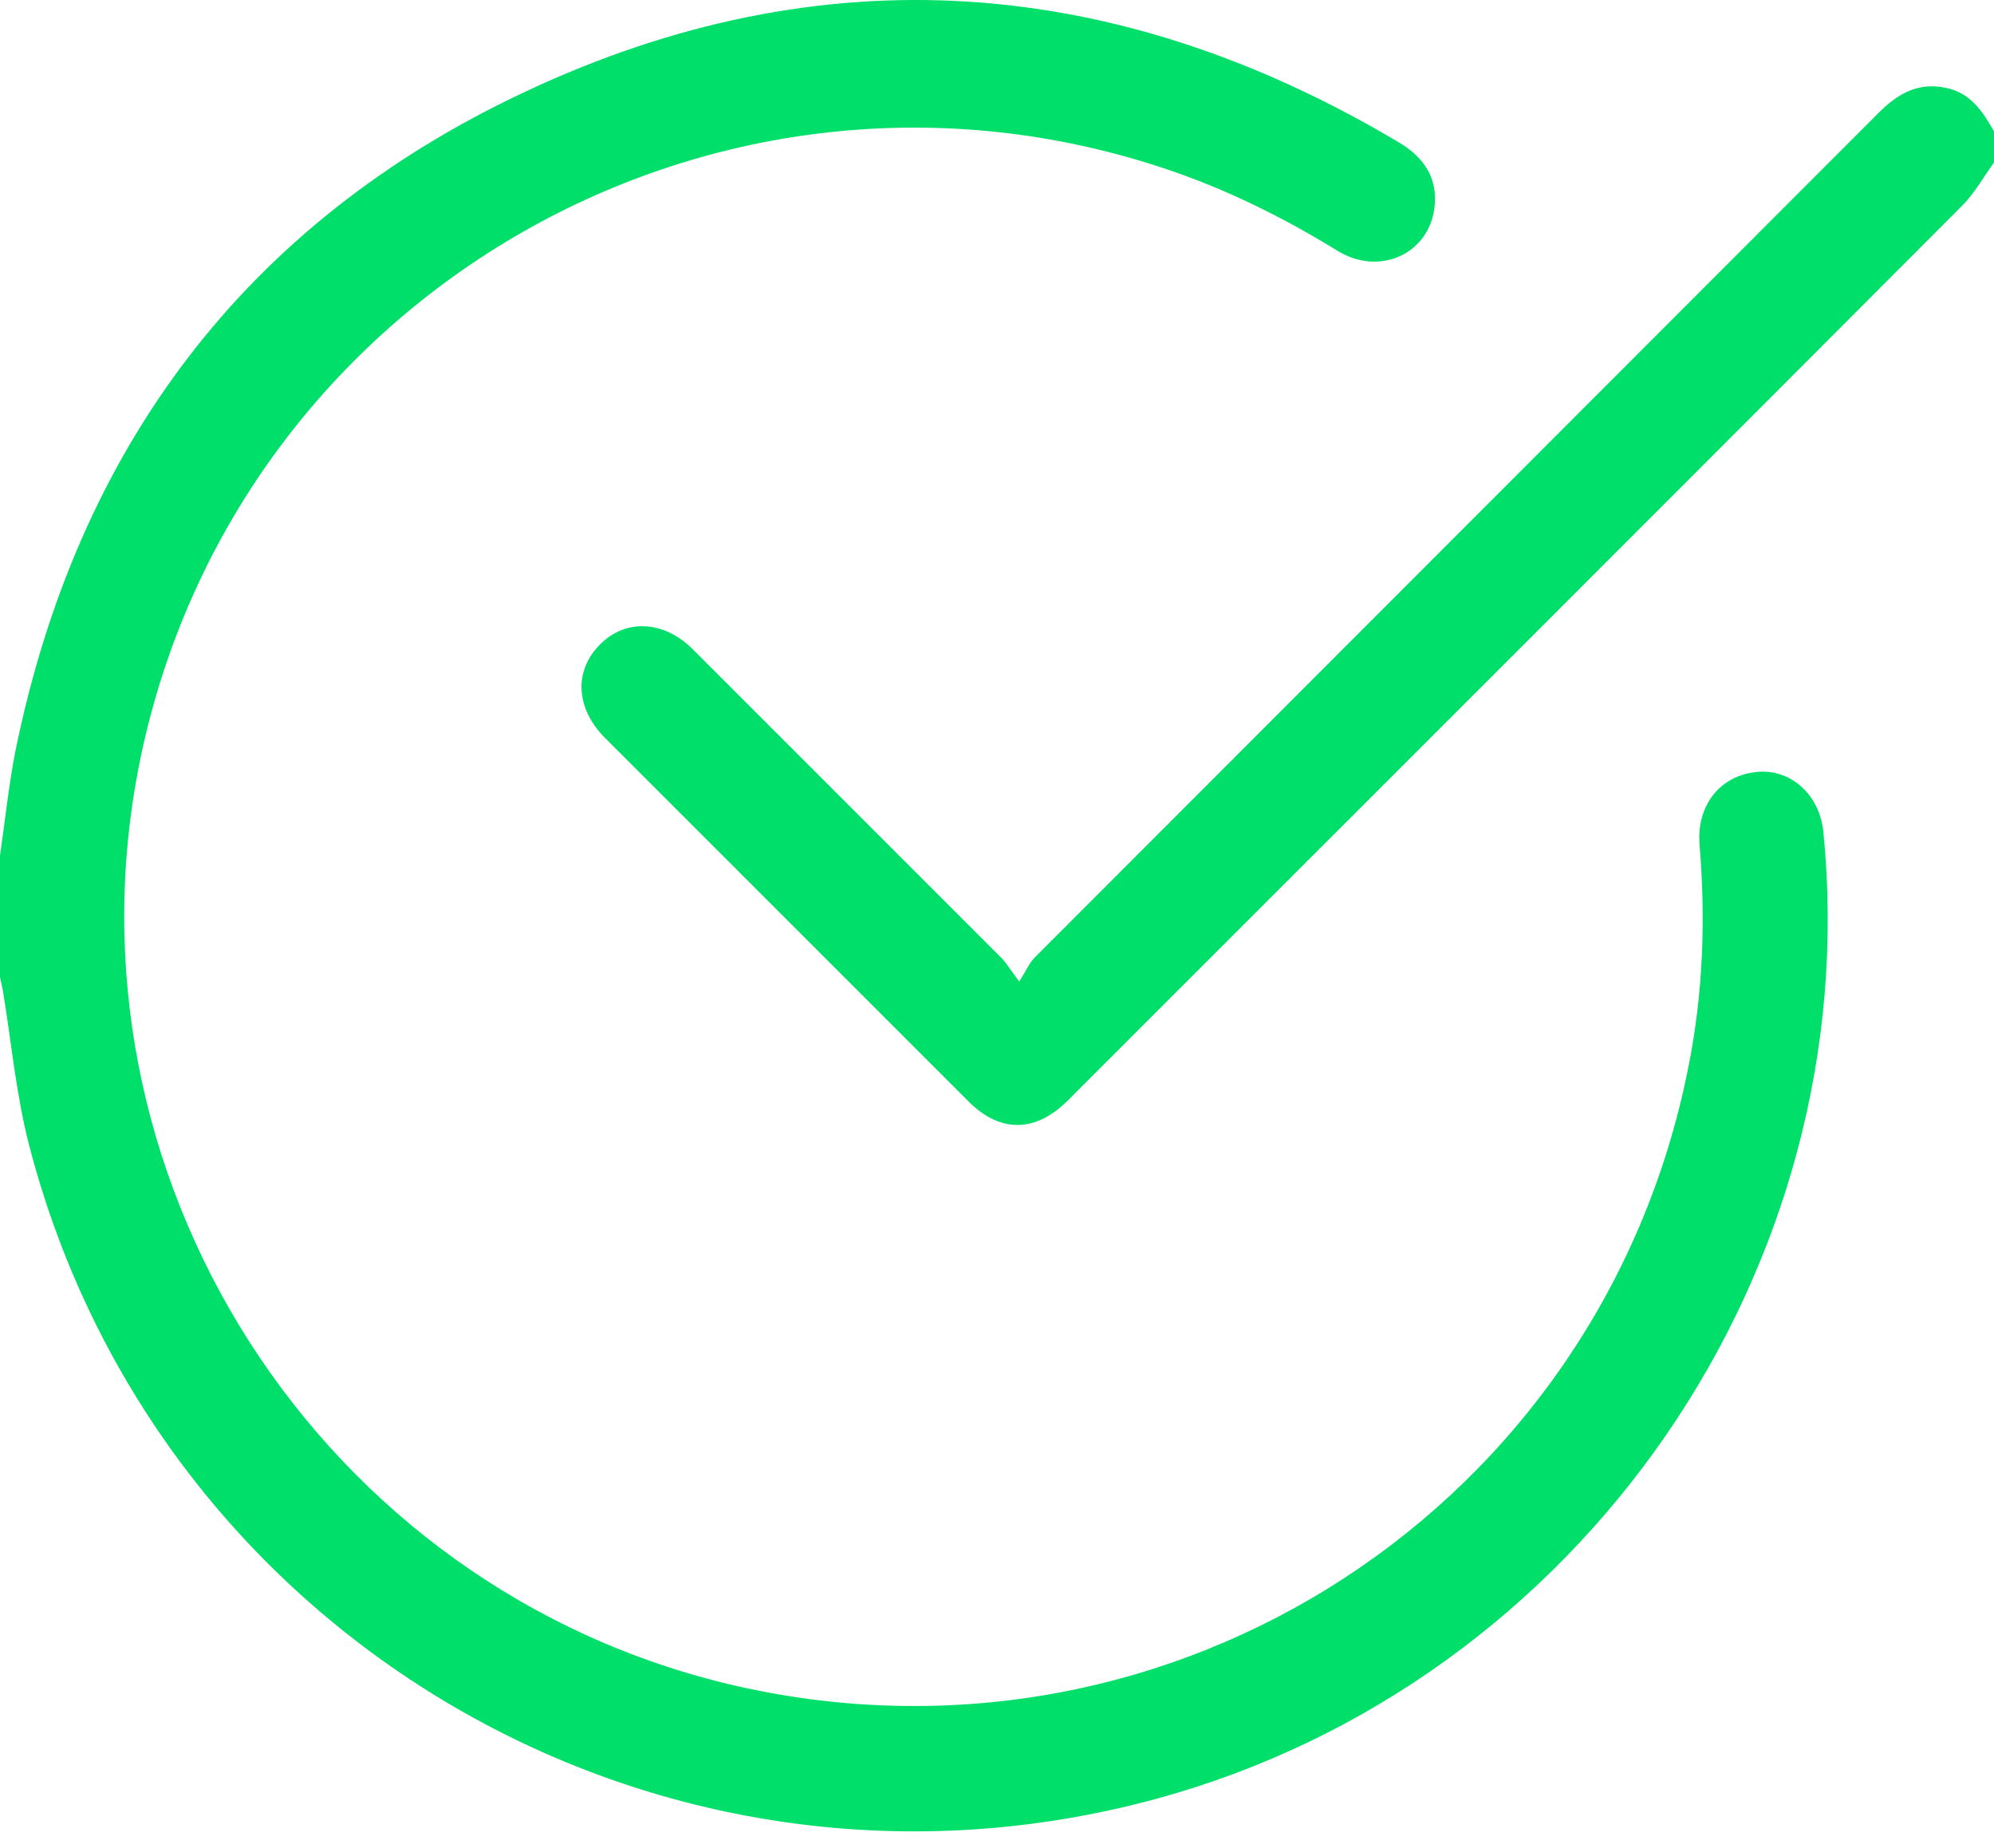
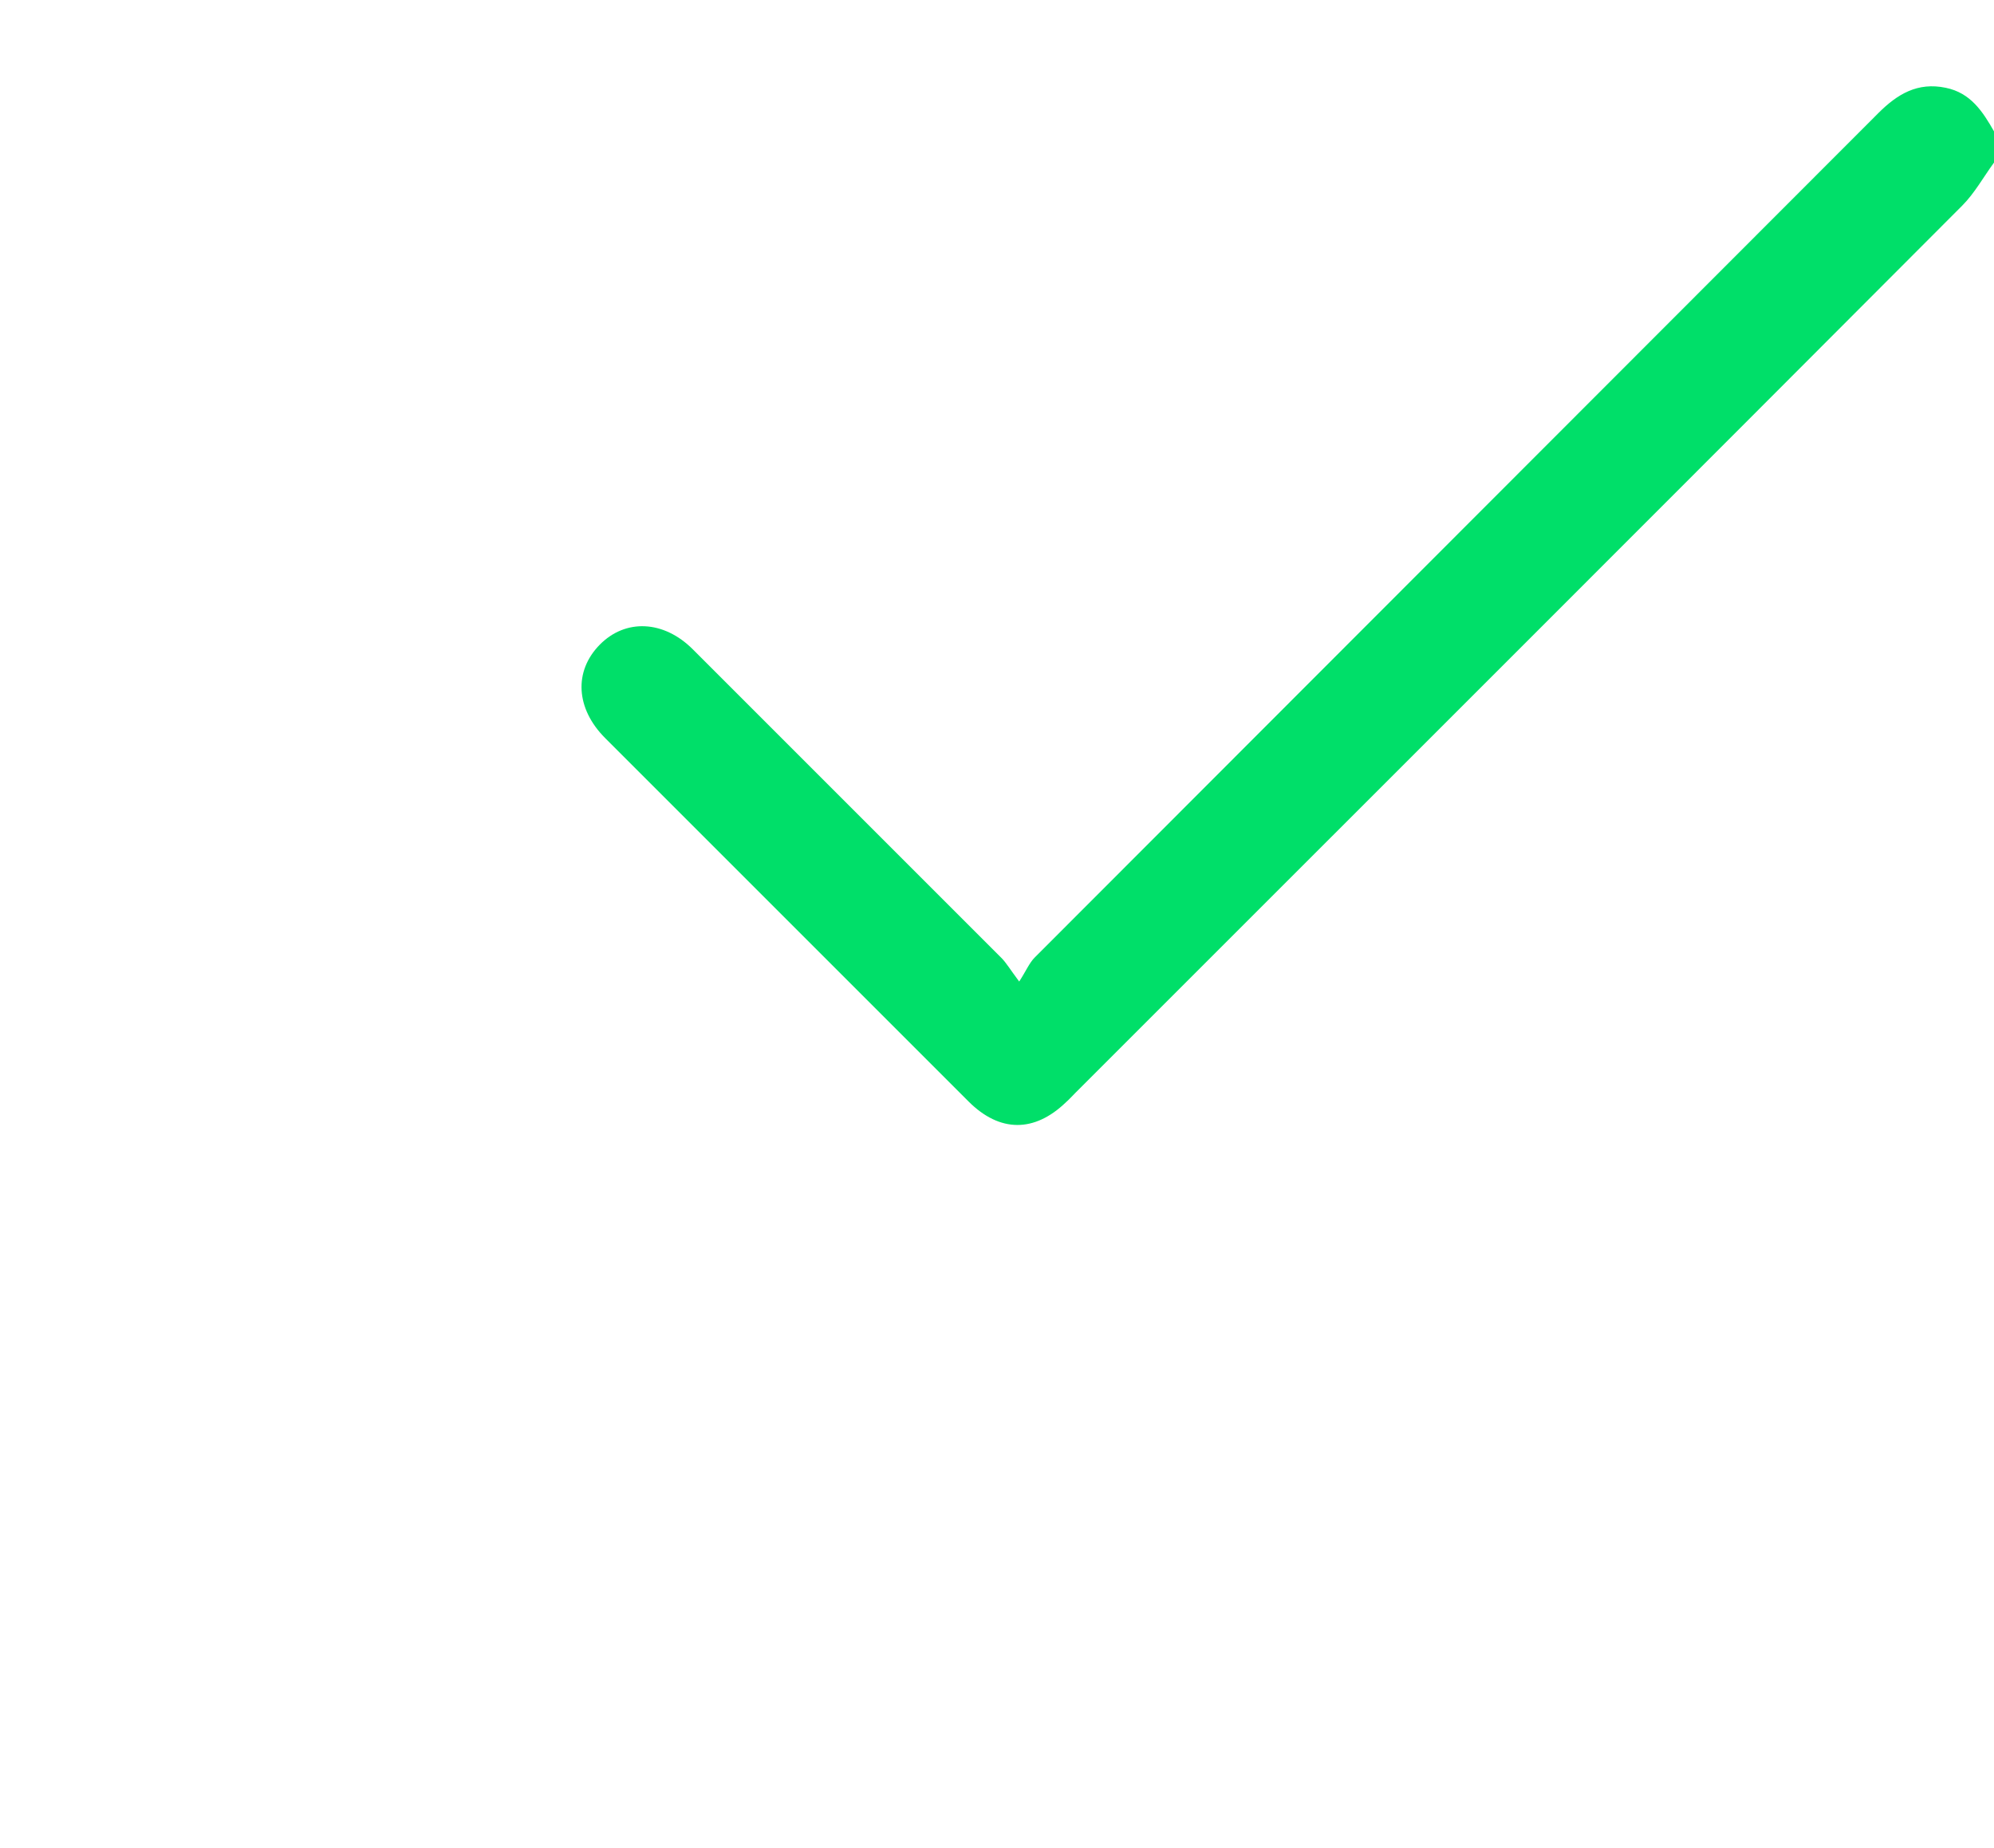
<svg xmlns="http://www.w3.org/2000/svg" width="82" height="76" viewBox="0 0 82 76" fill="none">
-   <path d="M0 35.192C0.208 33.767 0.352 32.341 0.625 30.932C3.155 18.44 10.09 9.167 21.605 3.769C33.841 -1.98 45.933 -1.051 57.544 5.867C58.585 6.492 59.146 7.357 58.986 8.574C58.729 10.464 56.711 11.361 55.014 10.32C52.772 8.942 50.449 7.789 47.967 6.956C29.533 0.758 9.818 12.033 5.798 31.076C2.178 48.293 13.165 65.429 30.302 69.337C48.239 73.405 65.84 61.97 69.428 43.904C70.036 40.877 70.148 37.819 69.892 34.743C69.764 33.142 70.709 31.909 72.214 31.749C73.624 31.588 74.841 32.678 74.985 34.231C76.763 52.184 65.039 69.193 47.582 73.966C27.307 79.507 6.486 67.463 1.201 47.108C0.673 45.074 0.48 42.959 0.144 40.894C0.112 40.653 0.048 40.429 0 40.189C0 38.507 0 36.858 0 35.192Z" fill="#00DF69" />
-   <path d="M82.001 6.685C81.568 7.277 81.2 7.95 80.687 8.462C68.547 20.634 56.392 32.774 44.236 44.93C44.108 45.058 43.979 45.202 43.835 45.33C42.538 46.58 41.113 46.58 39.831 45.298C34.85 40.318 29.87 35.337 24.889 30.356C23.672 29.139 23.591 27.601 24.665 26.512C25.722 25.439 27.291 25.503 28.492 26.704C32.72 30.932 36.949 35.16 41.177 39.389C41.385 39.597 41.529 39.853 41.913 40.365C42.202 39.917 42.33 39.597 42.554 39.373C54.117 27.793 65.681 16.23 77.244 4.651C78.029 3.866 78.861 3.369 80.015 3.61C81.04 3.818 81.536 4.587 82.001 5.403C82.001 5.836 82.001 6.252 82.001 6.685Z" fill="#00DF69" />
+   <path d="M82.001 6.685C81.568 7.277 81.2 7.95 80.687 8.462C68.547 20.634 56.392 32.774 44.236 44.93C44.108 45.058 43.979 45.202 43.835 45.33C42.538 46.58 41.113 46.58 39.831 45.298C34.85 40.318 29.87 35.337 24.889 30.356C23.672 29.139 23.591 27.601 24.665 26.512C25.722 25.439 27.291 25.503 28.492 26.704C32.72 30.932 36.949 35.16 41.177 39.389C41.385 39.597 41.529 39.853 41.913 40.365C42.202 39.917 42.33 39.597 42.554 39.373C54.117 27.793 65.681 16.23 77.244 4.651C78.029 3.866 78.861 3.369 80.015 3.61C81.04 3.818 81.536 4.587 82.001 5.403Z" fill="#00DF69" />
</svg>